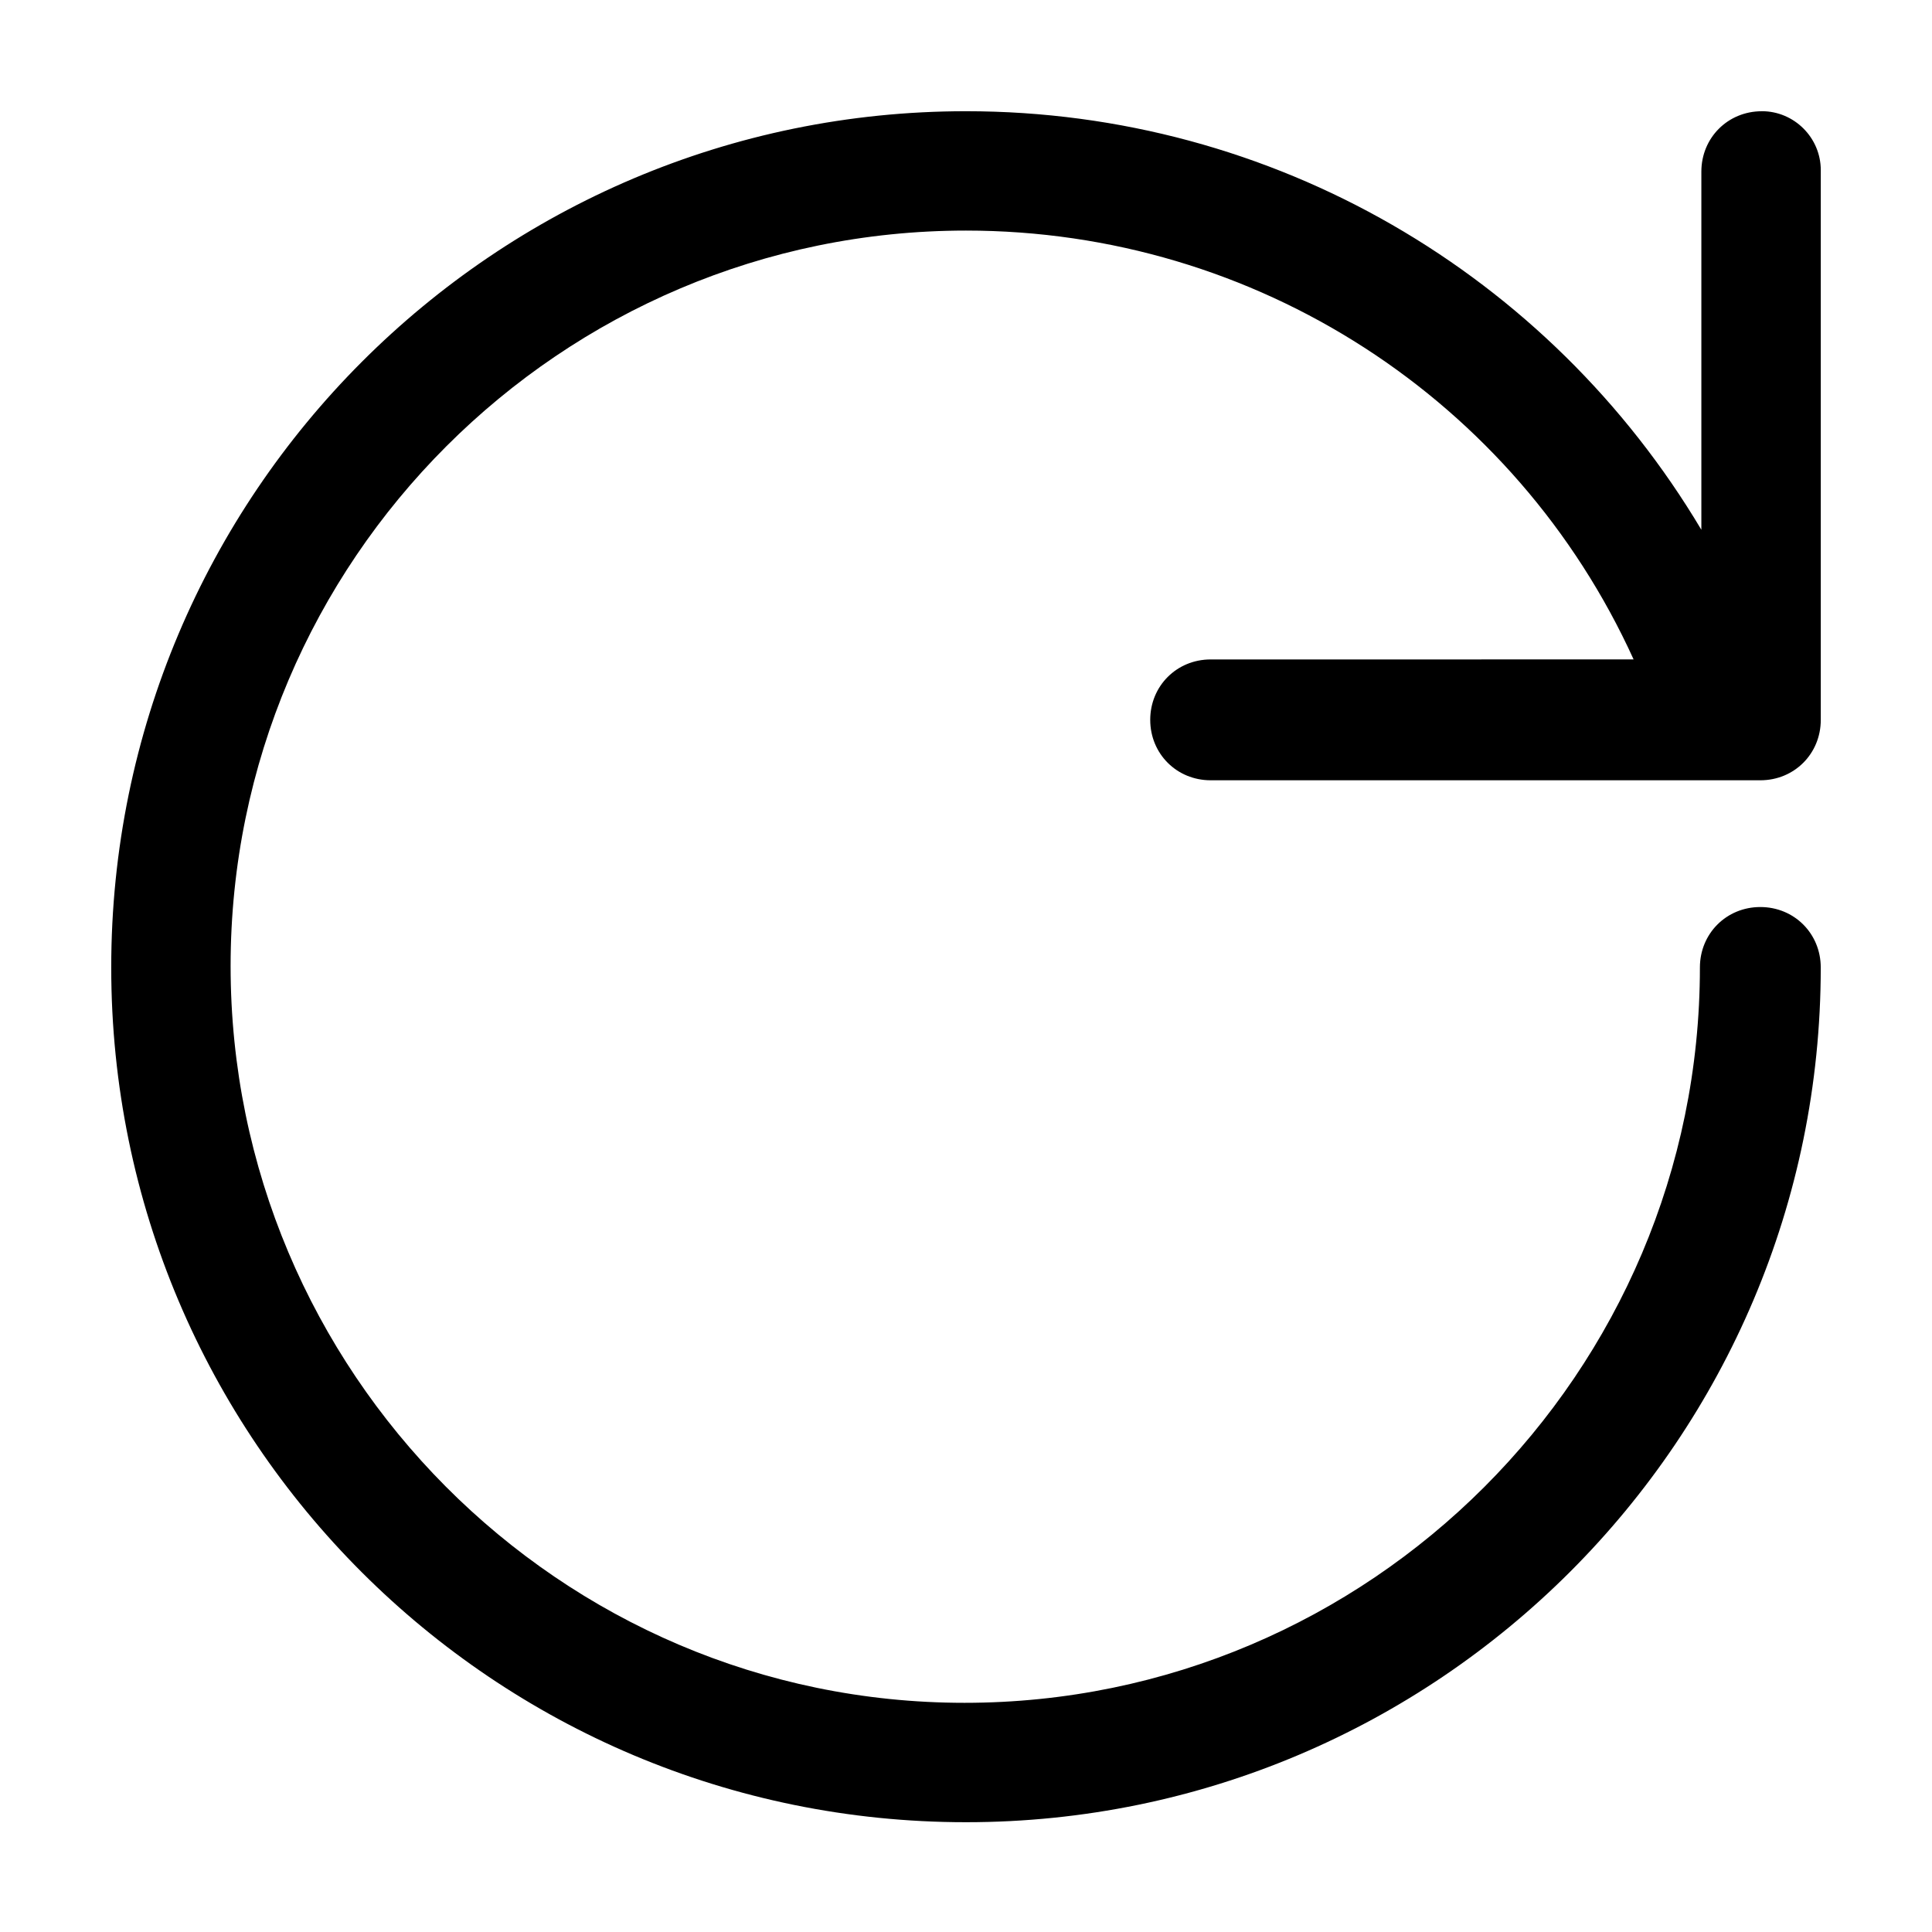
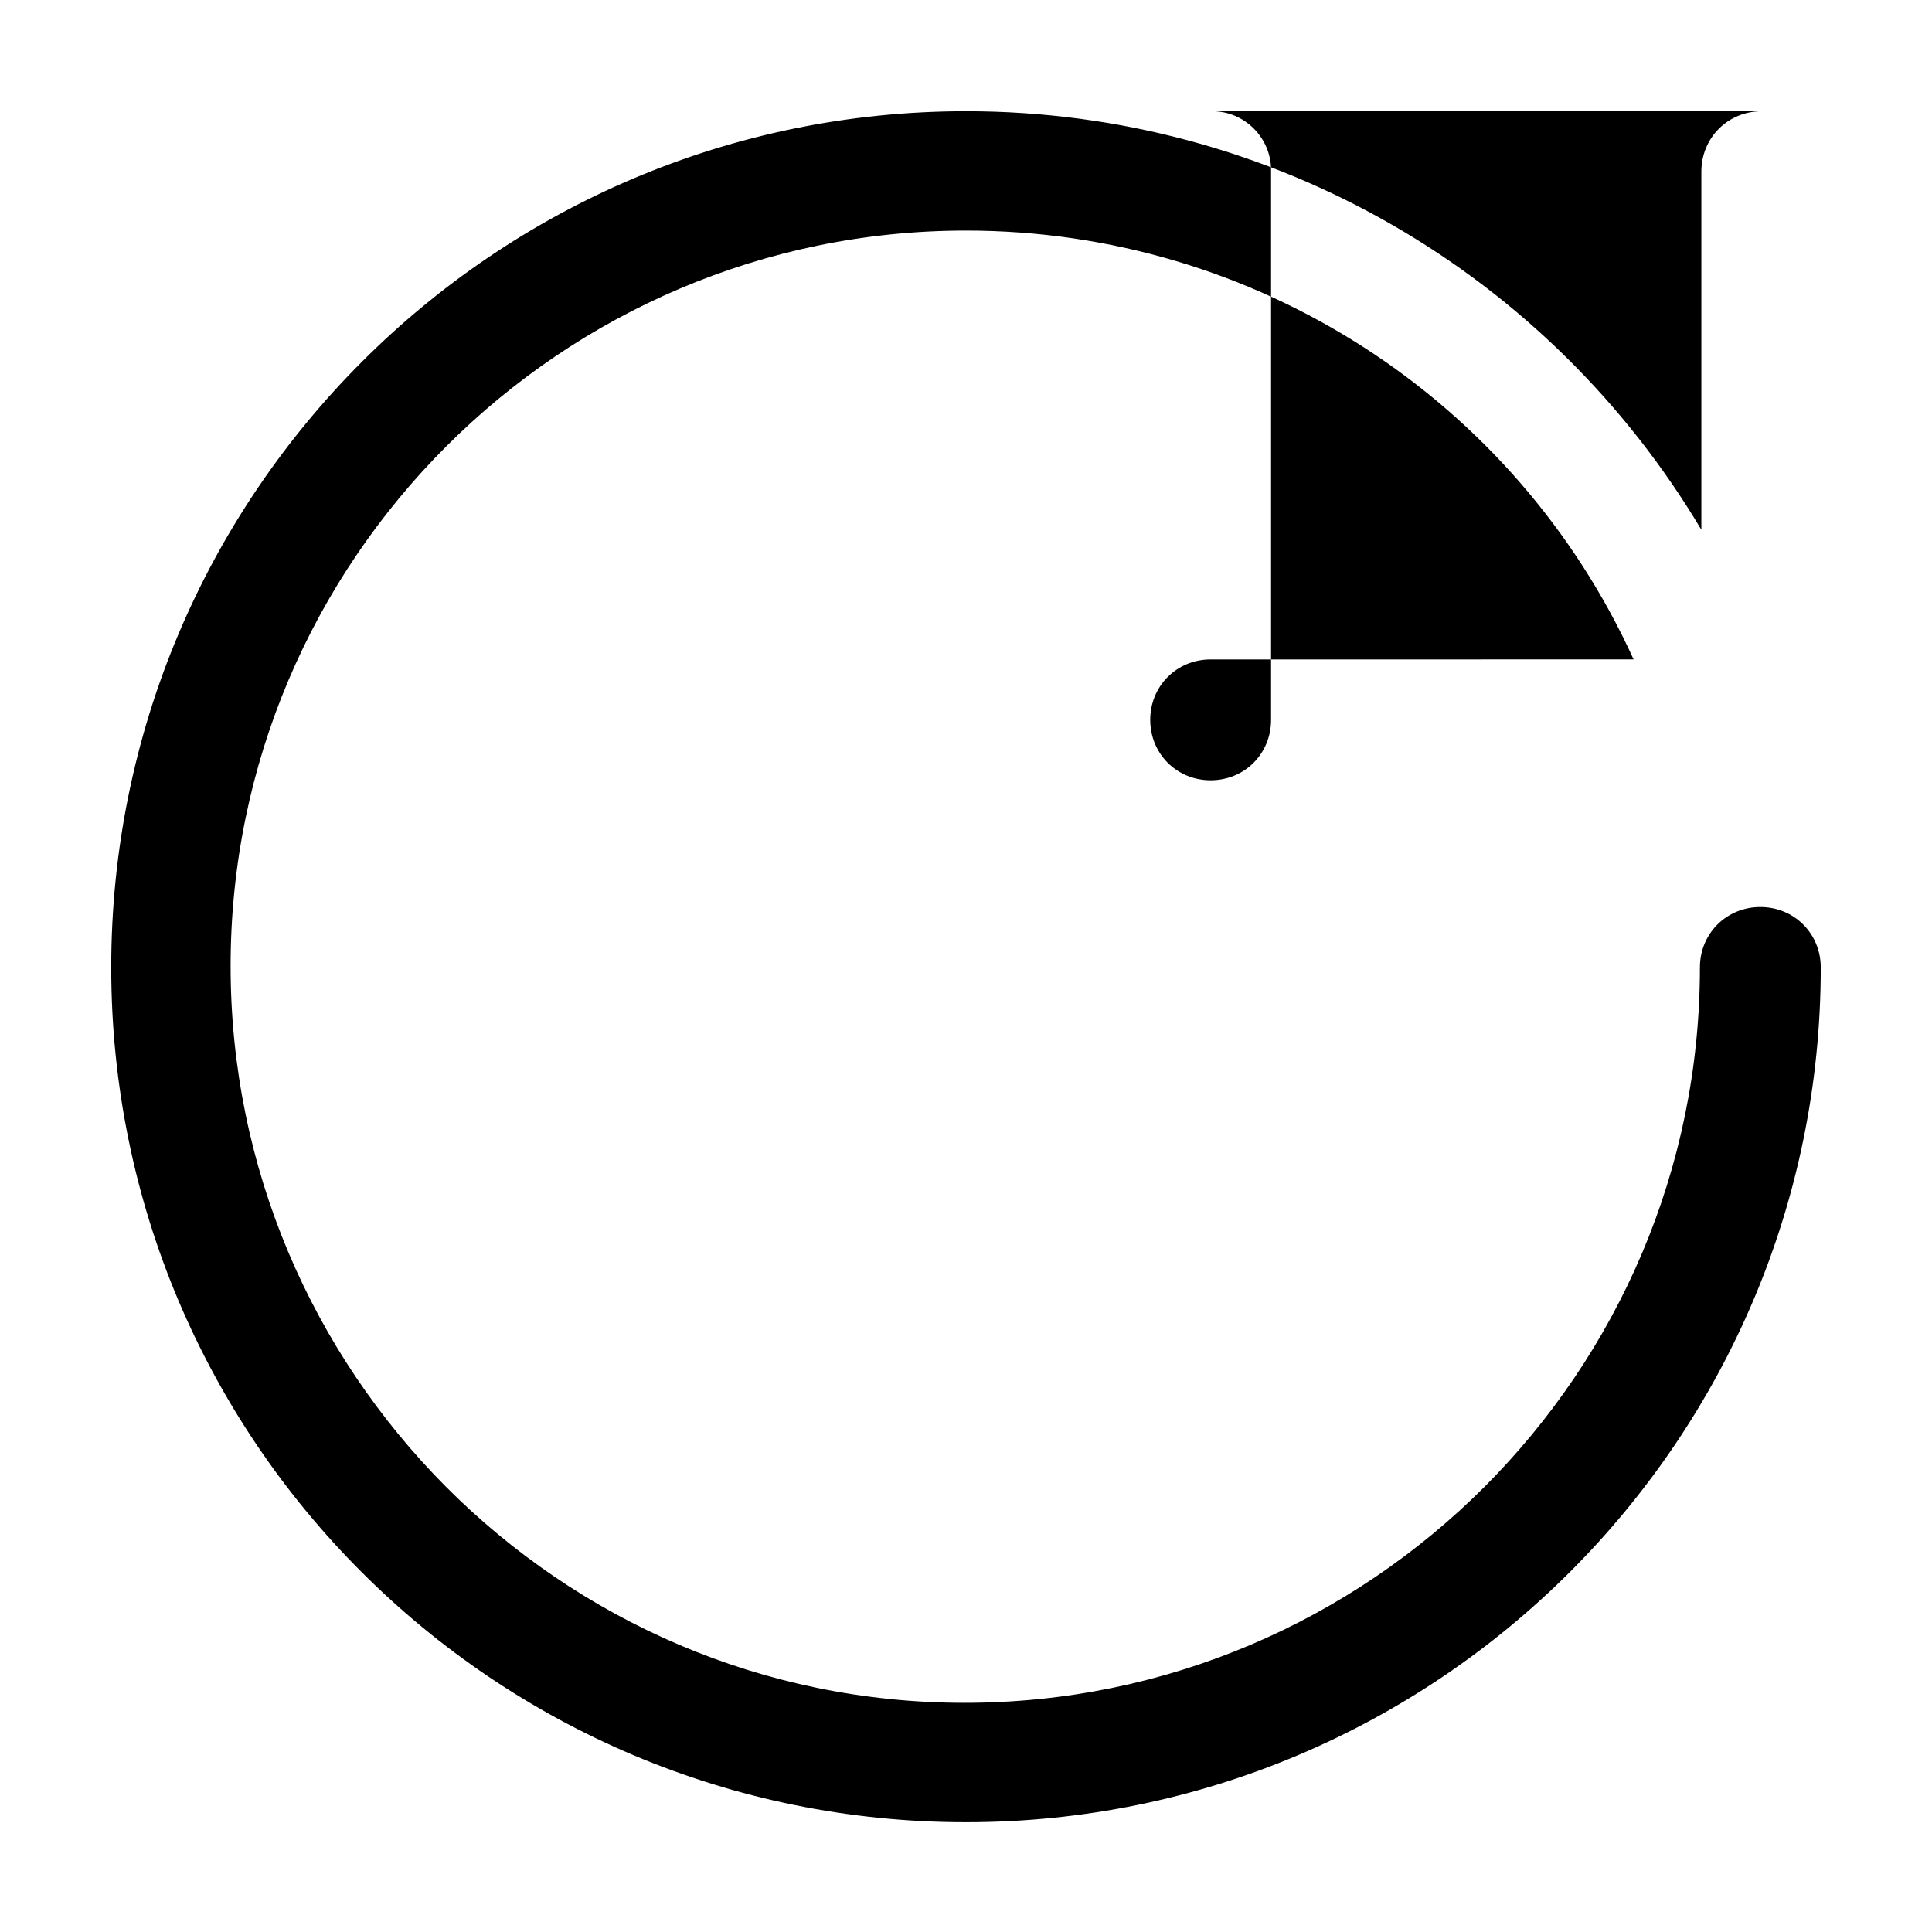
<svg xmlns="http://www.w3.org/2000/svg" fill="#000000" width="800px" height="800px" version="1.1" viewBox="144 144 512 512">
-   <path d="m610.89 173.48c-8.984 0-16.012 7.031-16.012 16.012v94.902c-40.227-67.566-113.26-110.92-194.88-110.92-124.98 0-226.52 101.54-226.52 226.91 0 125.37 101.54 226.52 226.52 226.52s226.52-101.54 226.52-226.52c0-8.984-7.031-16.012-16.012-16.012-8.984 0-16.012 7.031-16.012 16.012 0 107.4-87.484 194.88-194.88 194.88-107.41 0.004-194.5-87.871-194.5-195.27 0-107.4 87.484-194.89 194.89-194.89 76.938 0 145.68 44.914 176.92 113.65l-112.09 0.004c-8.984 0-16.012 7.031-16.012 16.012 0 8.984 7.031 16.012 16.012 16.012h145.68c8.984 0 16.012-7.031 16.012-16.012v-145.68c0-8.594-7.027-15.621-15.621-15.621z" />
+   <path d="m610.89 173.48c-8.984 0-16.012 7.031-16.012 16.012v94.902c-40.227-67.566-113.26-110.92-194.88-110.92-124.98 0-226.52 101.54-226.52 226.91 0 125.37 101.54 226.52 226.52 226.52s226.52-101.54 226.52-226.52c0-8.984-7.031-16.012-16.012-16.012-8.984 0-16.012 7.031-16.012 16.012 0 107.4-87.484 194.88-194.88 194.88-107.41 0.004-194.5-87.871-194.5-195.27 0-107.4 87.484-194.89 194.89-194.89 76.938 0 145.68 44.914 176.92 113.65l-112.09 0.004c-8.984 0-16.012 7.031-16.012 16.012 0 8.984 7.031 16.012 16.012 16.012c8.984 0 16.012-7.031 16.012-16.012v-145.68c0-8.594-7.027-15.621-15.621-15.621z" />
</svg>